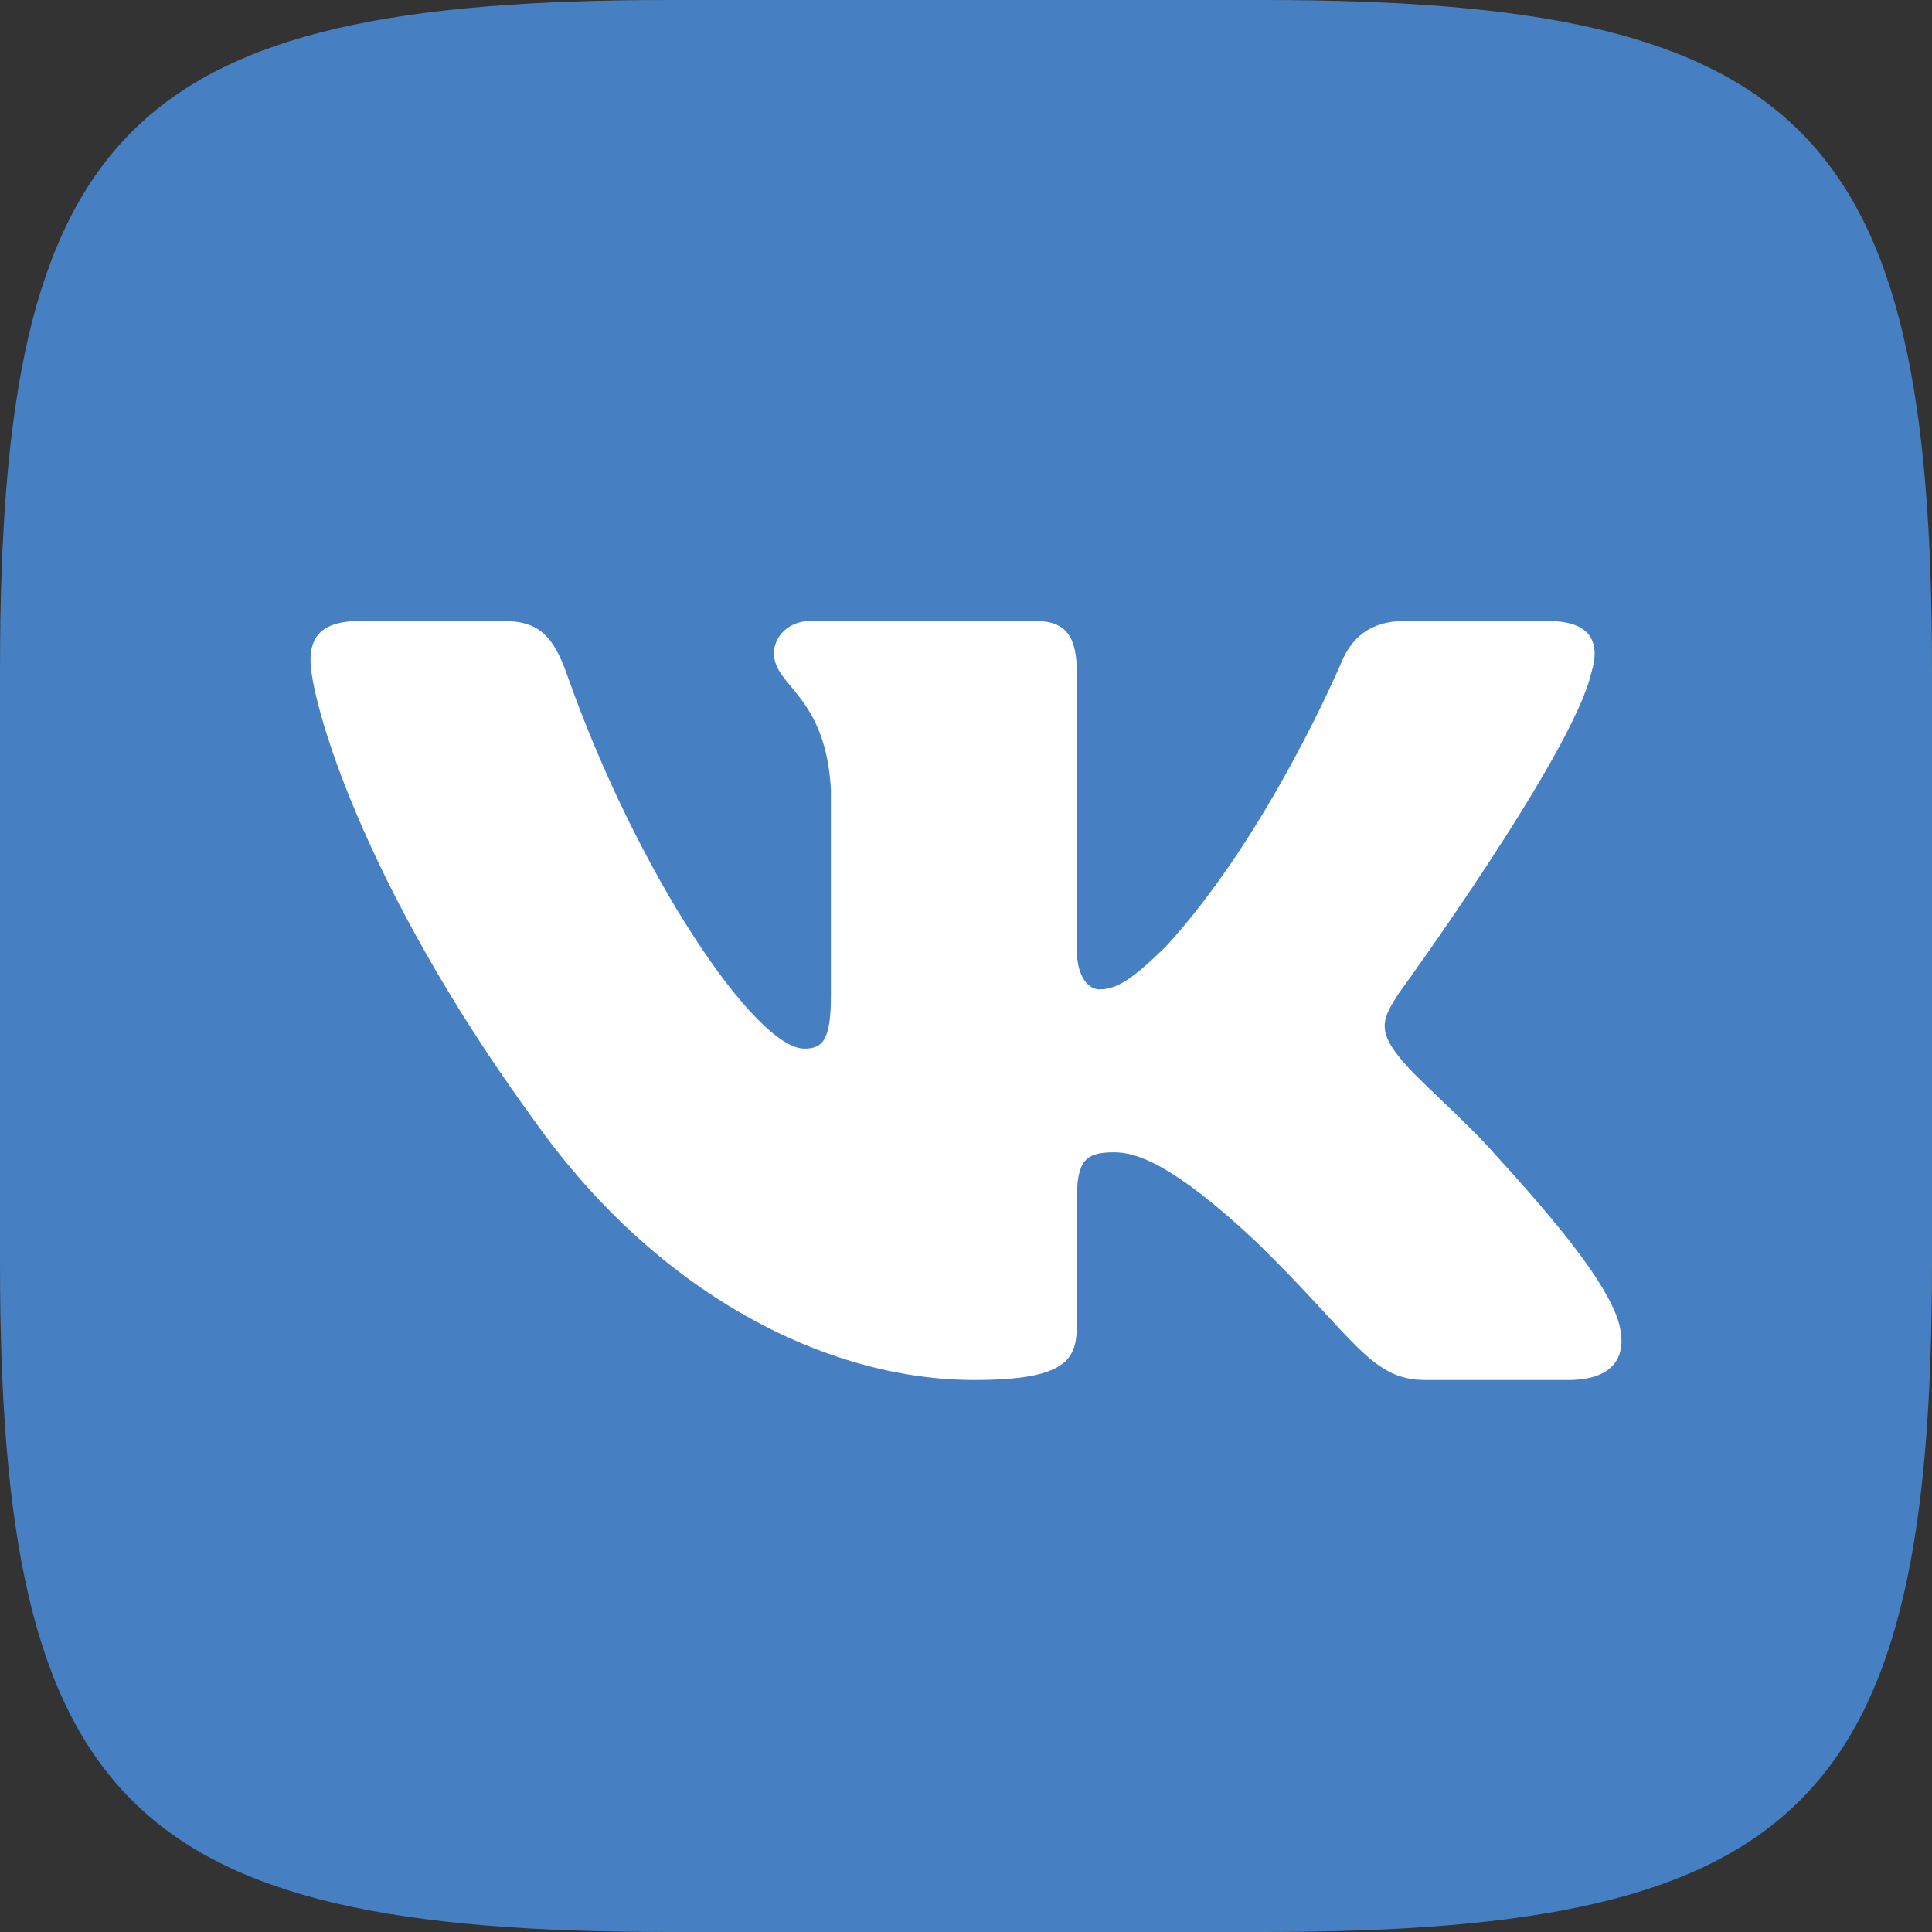
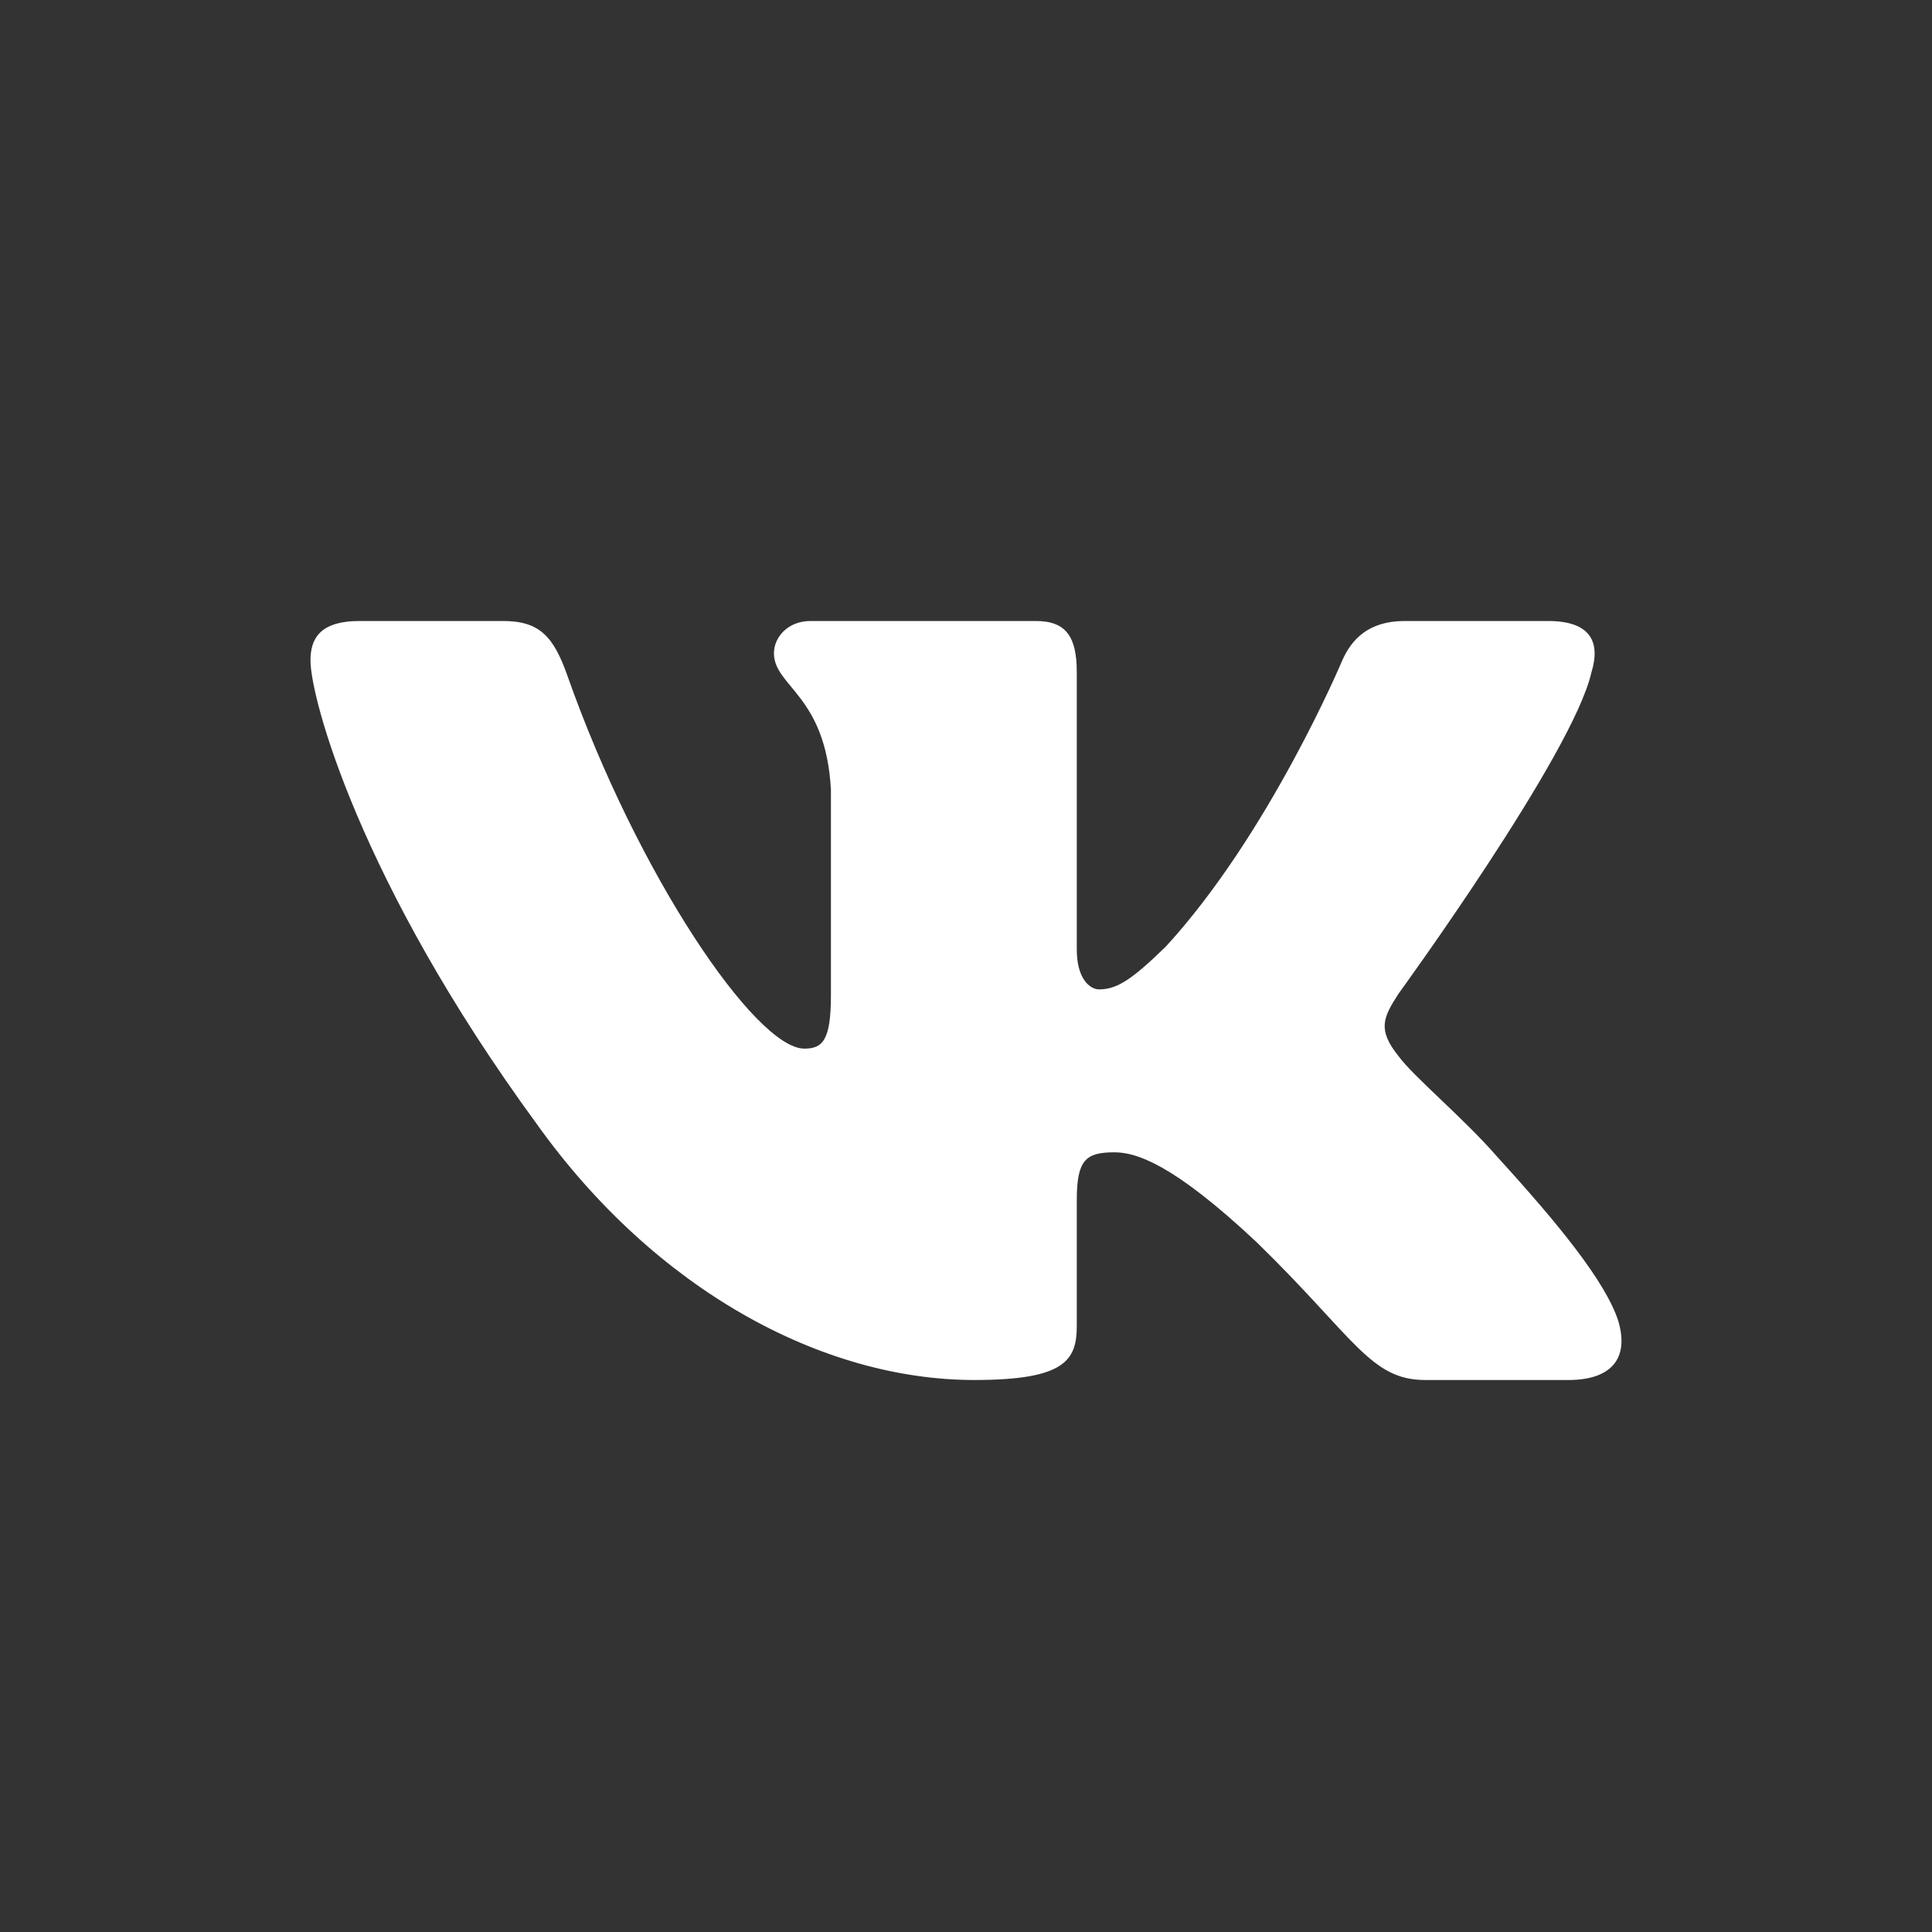
<svg xmlns="http://www.w3.org/2000/svg" width="198" height="198" viewBox="0 0 198 198" version="1.1">
  <rect x="0" y="0" width="198" height="198" fill="#333333" stroke="none" />
  <g stroke="none" stroke-width="1" fill="none" fill-rule="evenodd">
-     <path d="M68.593 0h60.814C184.847 0 198 13.153 198 68.593v60.814c0 55.44-13.153 68.593-68.593 68.593H68.593C13.153 198 0 184.847 0 129.407V68.593C0 13.153 13.153 0 68.593 0z" fill="#4680C2" />
    <path d="M163.096 68.91c.933-3.036 0-5.267-4.446-5.267h-14.698c-3.738 0-5.46 1.927-6.395 4.052 0 0-7.475 17.762-18.064 29.299-3.426 3.34-4.983 4.402-6.852 4.402-.934 0-2.287-1.063-2.287-4.099V68.91c0-3.643-1.084-5.267-4.199-5.267H83.057c-2.336 0-3.74 1.69-3.74 3.293 0 3.454 5.294 4.25 5.84 13.966v21.101c0 4.627-.857 5.465-2.726 5.465-4.983 0-17.104-17.84-24.293-38.255-1.409-3.967-2.822-5.57-6.578-5.57H36.86c-4.2 0-5.04 1.927-5.04 4.052 0 3.796 4.984 22.62 23.203 47.515 12.146 17.002 29.26 26.219 44.832 26.219 9.343 0 10.499-2.047 10.499-5.573v-12.85c0-4.094.885-4.911 3.843-4.911 2.18 0 5.918 1.062 14.639 9.26 9.966 9.715 11.609 14.074 17.215 14.074h14.698c4.2 0 6.3-2.047 5.088-6.087-1.325-4.026-6.083-9.868-12.397-16.792-3.426-3.947-8.565-8.197-10.122-10.323-2.18-2.732-1.558-3.947 0-6.375 0 0 17.908-24.593 19.777-32.942z" fill="#FFF" />
  </g>
</svg>